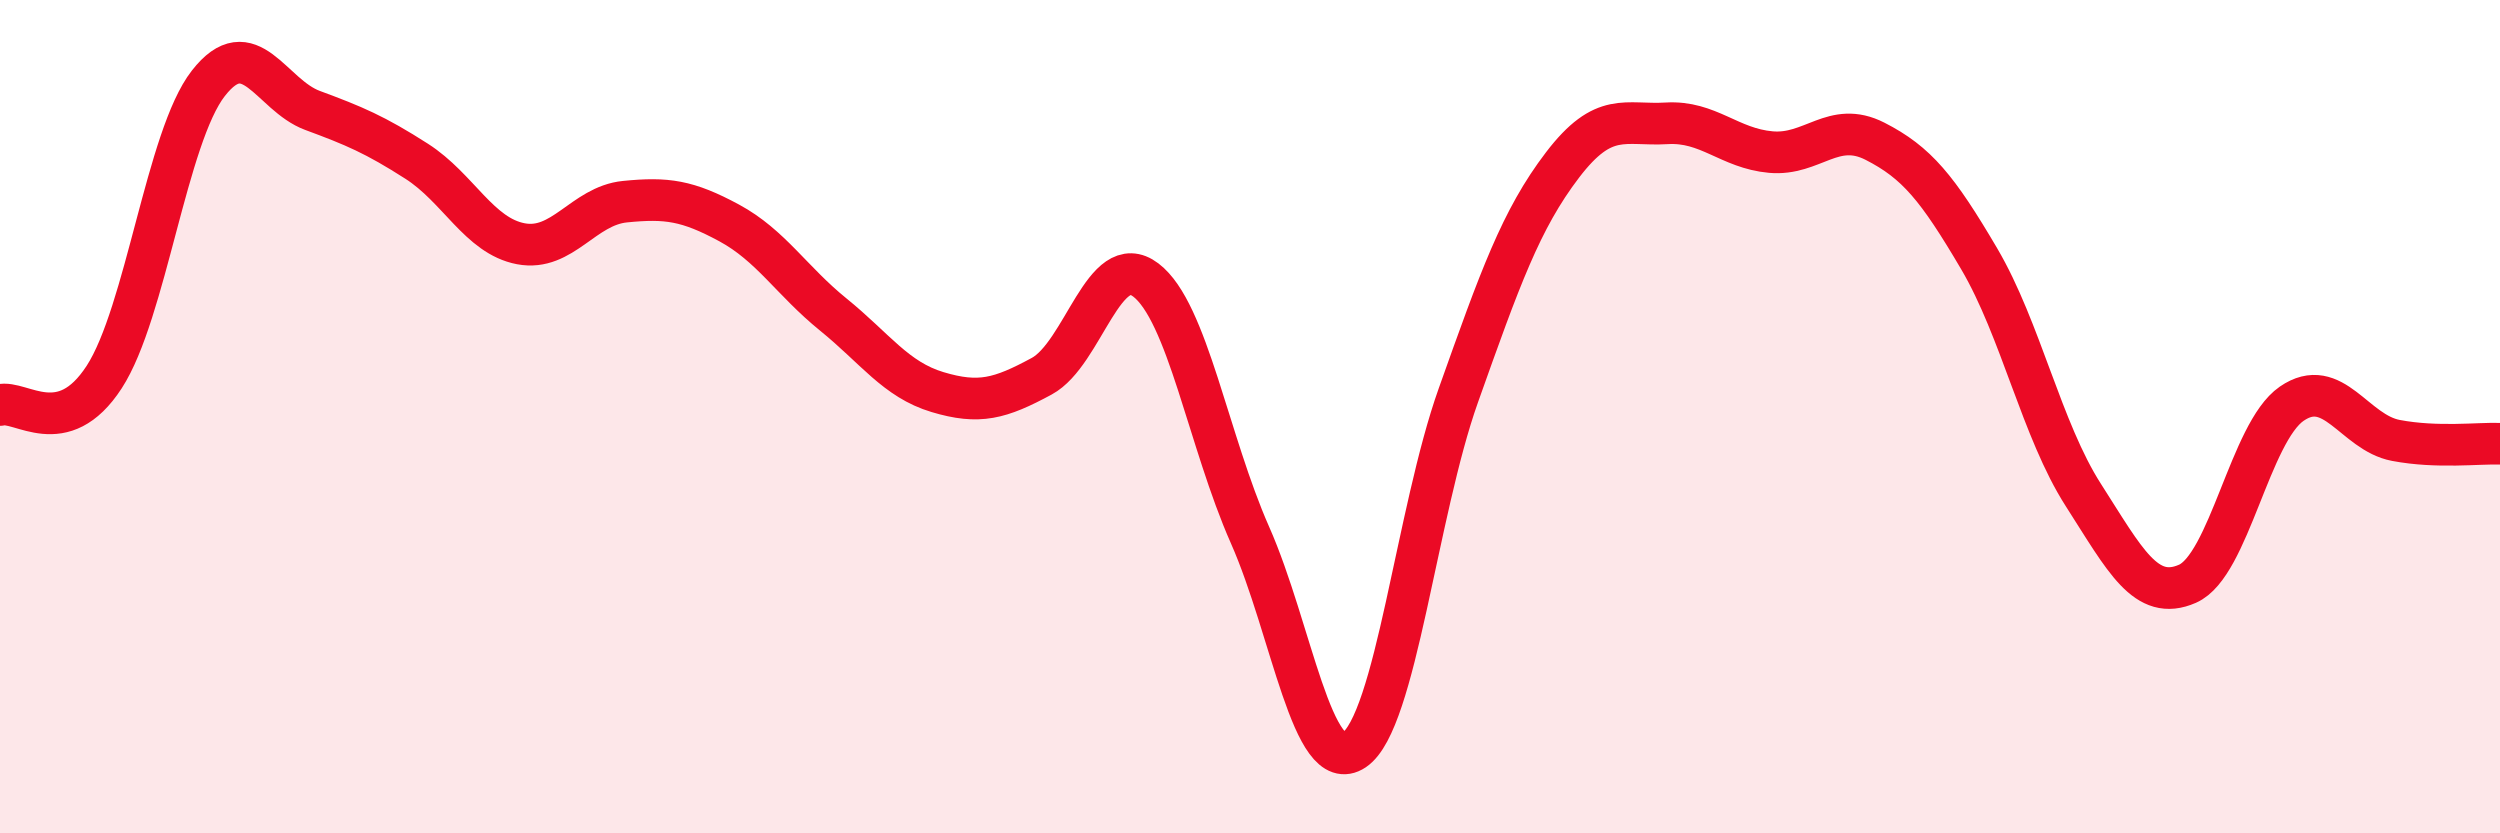
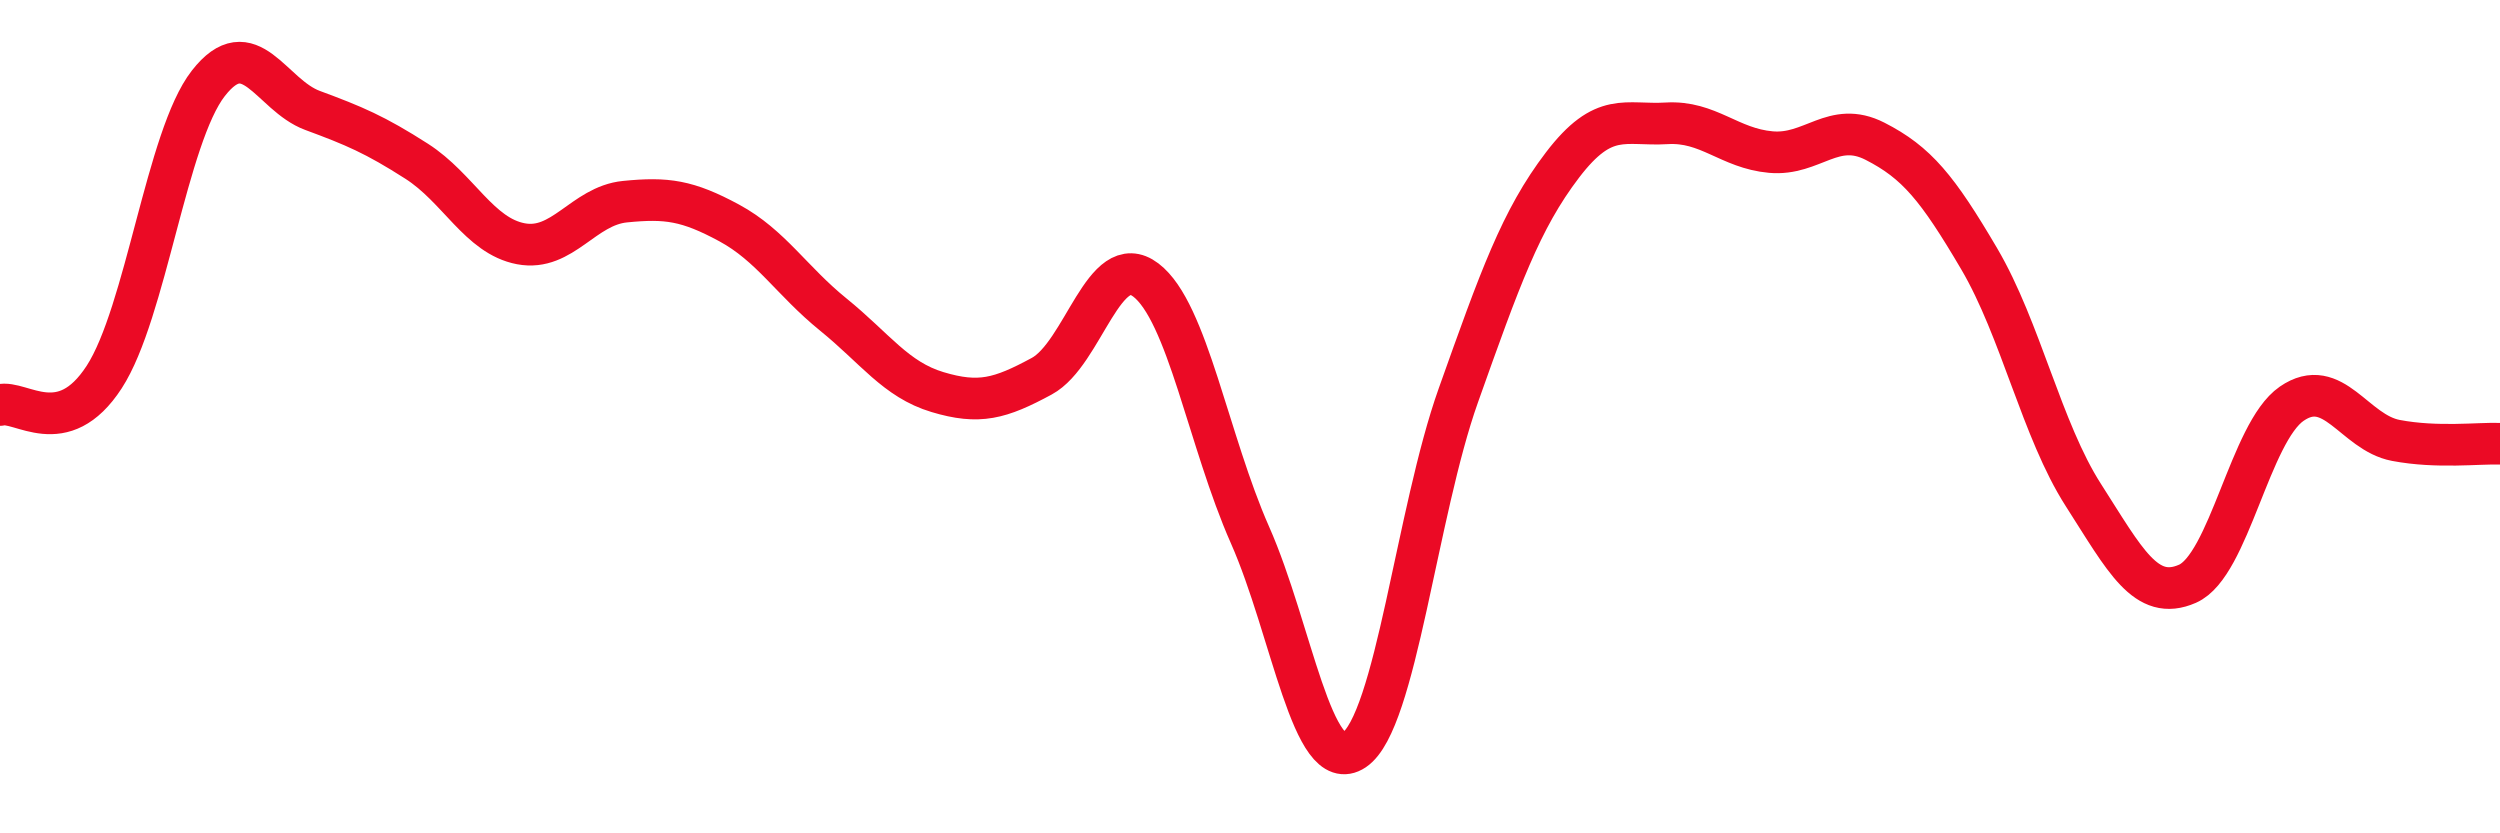
<svg xmlns="http://www.w3.org/2000/svg" width="60" height="20" viewBox="0 0 60 20">
-   <path d="M 0,9.72 C 0.5,9.59 1.5,10.59 2.5,9.05 C 3.5,7.51 4,3.28 5,2 C 6,0.72 6.5,2.28 7.5,2.65 C 8.5,3.02 9,3.23 10,3.87 C 11,4.51 11.5,5.66 12.5,5.85 C 13.5,6.04 14,4.94 15,4.84 C 16,4.74 16.5,4.81 17.5,5.35 C 18.5,5.89 19,6.74 20,7.55 C 21,8.36 21.5,9.11 22.5,9.41 C 23.5,9.71 24,9.57 25,9.03 C 26,8.49 26.5,5.96 27.5,6.72 C 28.5,7.48 29,10.58 30,12.84 C 31,15.1 31.5,18.67 32.5,18 C 33.5,17.33 34,12.3 35,9.49 C 36,6.68 36.5,5.27 37.5,3.96 C 38.5,2.65 39,3.02 40,2.96 C 41,2.9 41.5,3.56 42.5,3.65 C 43.5,3.74 44,2.88 45,3.39 C 46,3.9 46.5,4.51 47.5,6.21 C 48.5,7.91 49,10.32 50,11.88 C 51,13.44 51.5,14.45 52.5,14.01 C 53.5,13.57 54,10.38 55,9.69 C 56,9 56.5,10.38 57.5,10.57 C 58.5,10.76 59.5,10.63 60,10.65L60 20L0 20Z" fill="#EB0A25" opacity="0.1" stroke-linecap="round" stroke-linejoin="round" />
  <path d="M 0,9.72 C 0.5,9.59 1.5,10.59 2.5,9.05 C 3.5,7.51 4,3.28 5,2 C 6,0.72 6.5,2.28 7.5,2.65 C 8.5,3.02 9,3.23 10,3.87 C 11,4.51 11.5,5.66 12.5,5.85 C 13.5,6.04 14,4.94 15,4.84 C 16,4.74 16.5,4.81 17.5,5.35 C 18.5,5.89 19,6.74 20,7.55 C 21,8.36 21.5,9.11 22.5,9.41 C 23.5,9.71 24,9.57 25,9.03 C 26,8.49 26.5,5.96 27.5,6.72 C 28.5,7.48 29,10.58 30,12.84 C 31,15.1 31.5,18.67 32.5,18 C 33.5,17.33 34,12.3 35,9.49 C 36,6.68 36.5,5.27 37.5,3.96 C 38.5,2.65 39,3.02 40,2.96 C 41,2.9 41.5,3.56 42.5,3.65 C 43.5,3.74 44,2.88 45,3.39 C 46,3.9 46.5,4.51 47.5,6.21 C 48.5,7.91 49,10.32 50,11.88 C 51,13.44 51.5,14.45 52.5,14.01 C 53.5,13.57 54,10.38 55,9.69 C 56,9 56.5,10.38 57.5,10.57 C 58.5,10.76 59.5,10.63 60,10.65" stroke="#EB0A25" stroke-width="1" fill="none" stroke-linecap="round" stroke-linejoin="round" />
</svg>